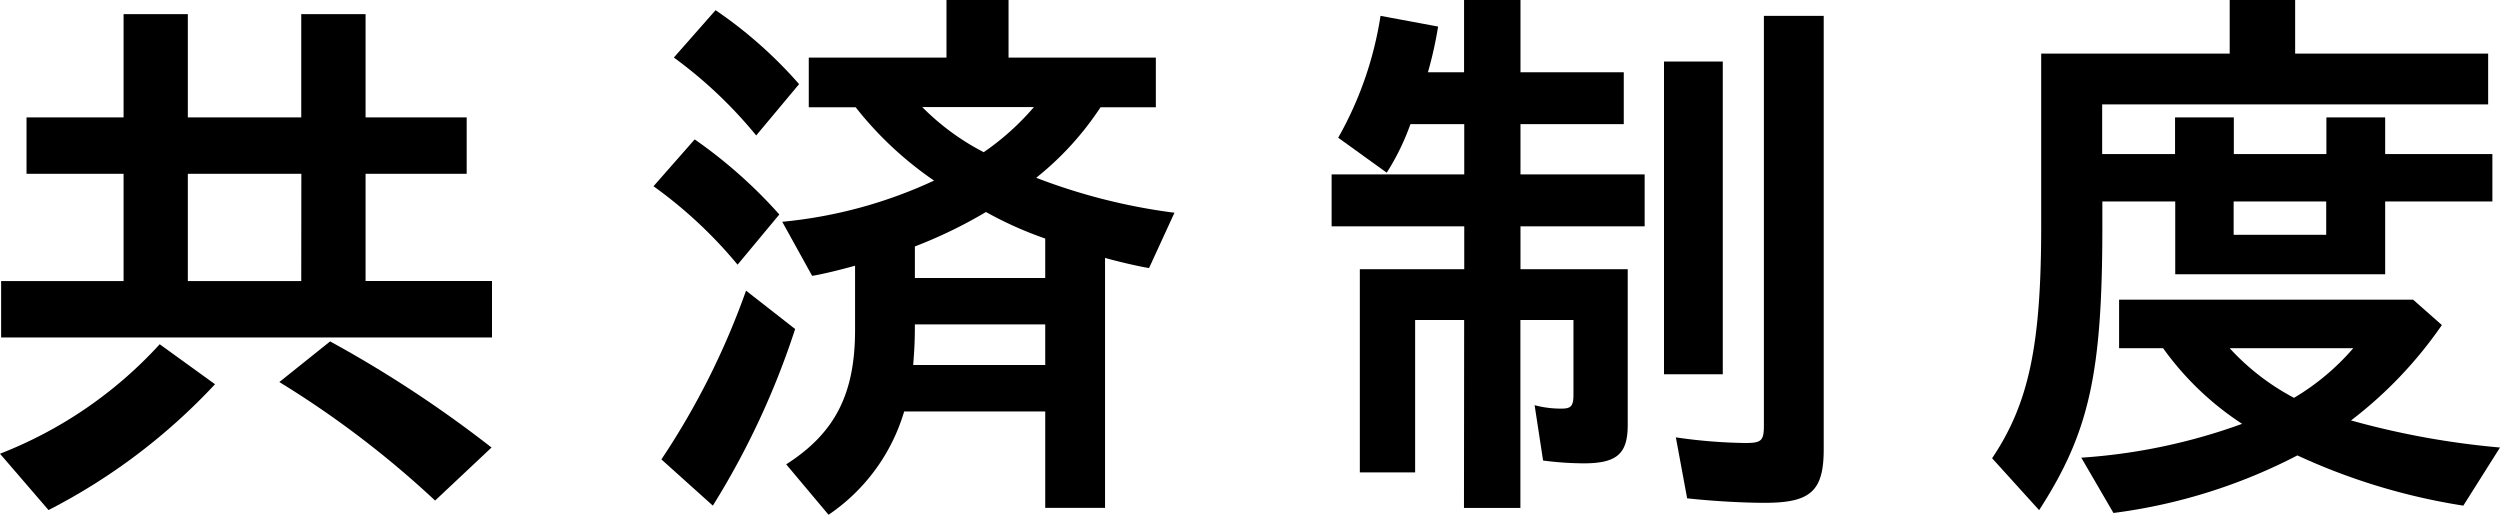
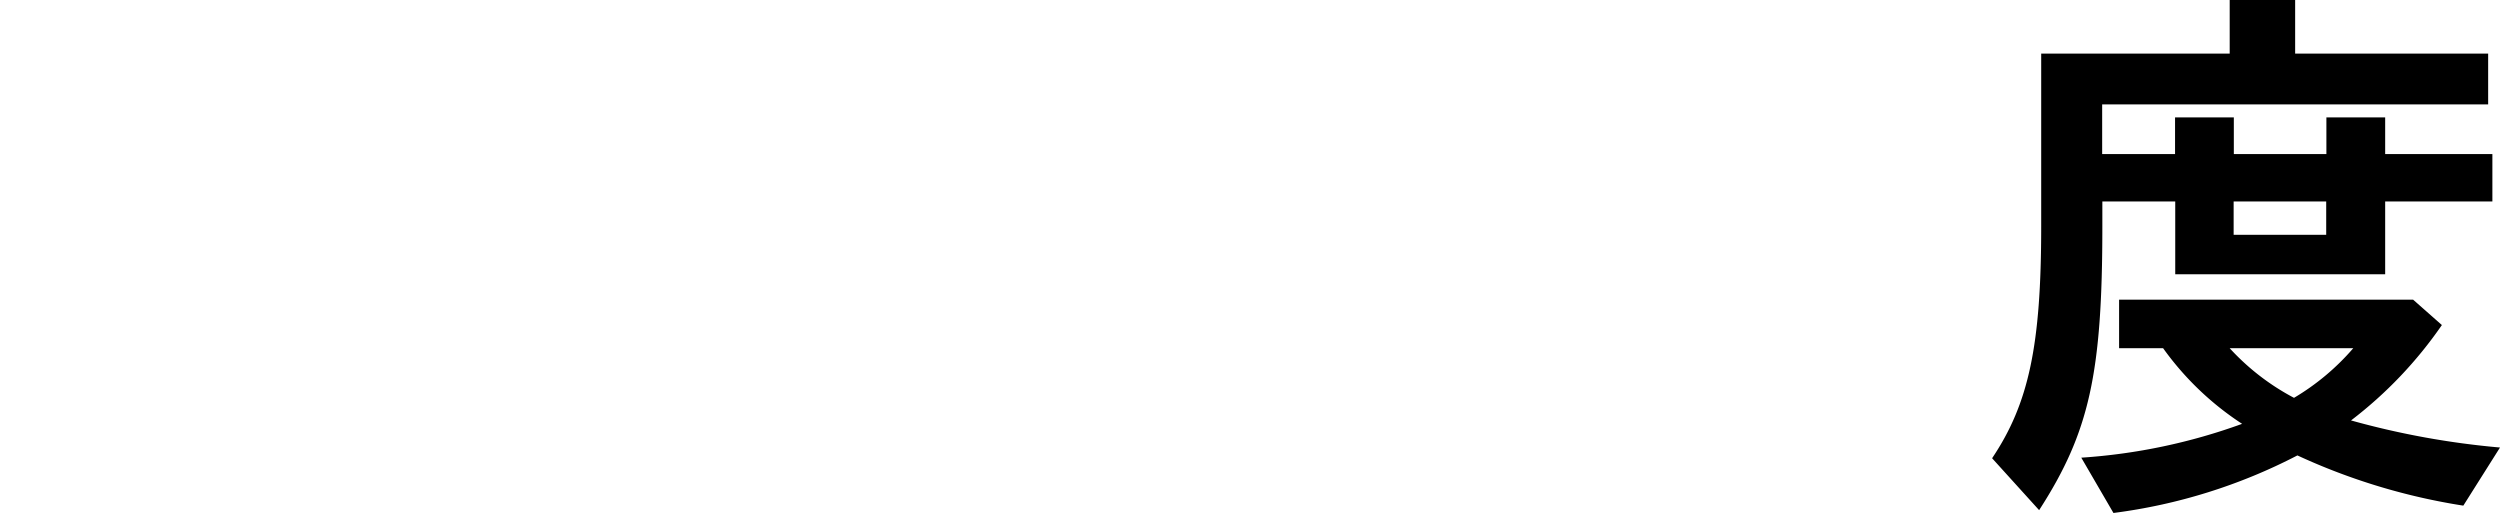
<svg xmlns="http://www.w3.org/2000/svg" width="106.331" height="21.89" viewBox="0 0 106.331 21.89">
  <g id="グループ_10315" data-name="グループ 10315" transform="translate(-381.811 -4648.268)">
-     <path id="パス_9748" data-name="パス 9748" d="M161.811,1454.566a18.07,18.07,0,0,0,6.793-4.656l2.352,1.7a25.681,25.681,0,0,1-7.081,5.352Zm.048-7.345h5.208v-4.56h-4.128v-2.4h4.128v-4.392H169.8v4.392h4.824v-4.392h2.736v4.392h4.3v2.4h-4.3v4.56h5.377v2.4H161.859Zm12.769-4.56H169.8v4.561h4.824Zm-.936,8.856,2.16-1.728a50.683,50.683,0,0,1,6.865,4.513l-2.4,2.256a41.289,41.289,0,0,0-6.625-5.041" transform="translate(220 3213)" />
-     <path id="パス_9749" data-name="パス 9749" d="M189.606,1443.189l1.752-1.992a20.548,20.548,0,0,1,3.6,3.193l-1.776,2.135a19.065,19.065,0,0,0-3.576-3.336m.336,11.618a32.419,32.419,0,0,0,3.6-7.177l2.088,1.632a34.1,34.1,0,0,1-3.5,7.512Zm.528-17.09,1.776-2.016a18.691,18.691,0,0,1,3.552,3.145l-1.824,2.183a18.97,18.97,0,0,0-3.5-3.312m4.776,17.3c2.064-1.32,2.929-2.975,2.929-5.712v-2.736c-.6.168-1.369.359-1.825.432l-1.272-2.3a19.718,19.718,0,0,0,6.457-1.752,15.055,15.055,0,0,1-3.336-3.12h-1.993v-2.112h5.857v-2.449h2.64v2.449h6.265v2.112h-2.352a12.826,12.826,0,0,1-2.737,3,25.156,25.156,0,0,0,5.881,1.487l-1.081,2.353c-.456-.072-1.368-.288-1.872-.432v10.633h-2.544v-4.1h-6a8.068,8.068,0,0,1-3.216,4.392Zm11.017-4.224v-1.728h-5.544c0,.744-.024,1.1-.072,1.728Zm0-3.7v-1.679a15.733,15.733,0,0,1-2.52-1.129,19.943,19.943,0,0,1-3.024,1.465v1.343Zm-.48-7.272h-4.752a10.4,10.4,0,0,0,2.616,1.92,11.071,11.071,0,0,0,2.136-1.92" transform="translate(220 3213)" />
-     <path id="パス_9750" data-name="パス 9750" d="M224.085,1448.878H222v6.481h-2.352v-8.641h4.441v-1.824h-5.641v-2.208h5.641v-2.137H221.8a10.18,10.18,0,0,1-1.008,2.064l-2.064-1.488a15.183,15.183,0,0,0,1.8-5.183l2.449.455a16.634,16.634,0,0,1-.433,1.944h1.537v-3.072h2.4v3.072h4.393v2.208h-4.393v2.137h5.281v2.208h-5.281v1.824h4.561v6.624c0,1.225-.456,1.633-1.872,1.633a13.488,13.488,0,0,1-1.728-.12l-.36-2.353a4.316,4.316,0,0,0,1.152.145c.408,0,.5-.121.5-.6v-3.169h-2.257v7.993h-2.4Zm8.5-10.993h2.5v13.3h-2.5Zm.984,18.578-.48-2.593a22.159,22.159,0,0,0,2.953.24c.7,0,.792-.1.792-.768v-17.4h2.544v18.433c0,1.776-.552,2.279-2.5,2.279-.96,0-2.209-.072-3.313-.191" transform="translate(220 3213)" />
    <path id="パス_9751" data-name="パス 9751" d="M246.54,1454.758c1.561-2.329,2.088-4.8,2.088-9.865v-7.344h8.017v-2.281h2.784v2.281h8.209v2.16H251.221v2.112h3.1v-1.56h2.5v1.56h3.937v-1.56h2.5v1.56h4.56v2.017h-4.56v3.095h-8.929v-3.095h-3.1v1.055c0,6.265-.553,8.761-2.689,12.073Zm3.793-.024a24.749,24.749,0,0,0,6.84-1.439,12.577,12.577,0,0,1-3.36-3.217h-1.872v-2.065h12.505l1.224,1.08a17.813,17.813,0,0,1-3.864,4.057,34.877,34.877,0,0,0,6.336,1.152l-1.56,2.472a26.525,26.525,0,0,1-7.057-2.136,23.43,23.43,0,0,1-7.824,2.448Zm11.568-4.656h-5.256a10.075,10.075,0,0,0,2.736,2.111,10.164,10.164,0,0,0,2.52-2.111m-1.151-6.24h-3.937v1.416h3.937Z" transform="translate(220 3213)" />
  </g>
</svg>